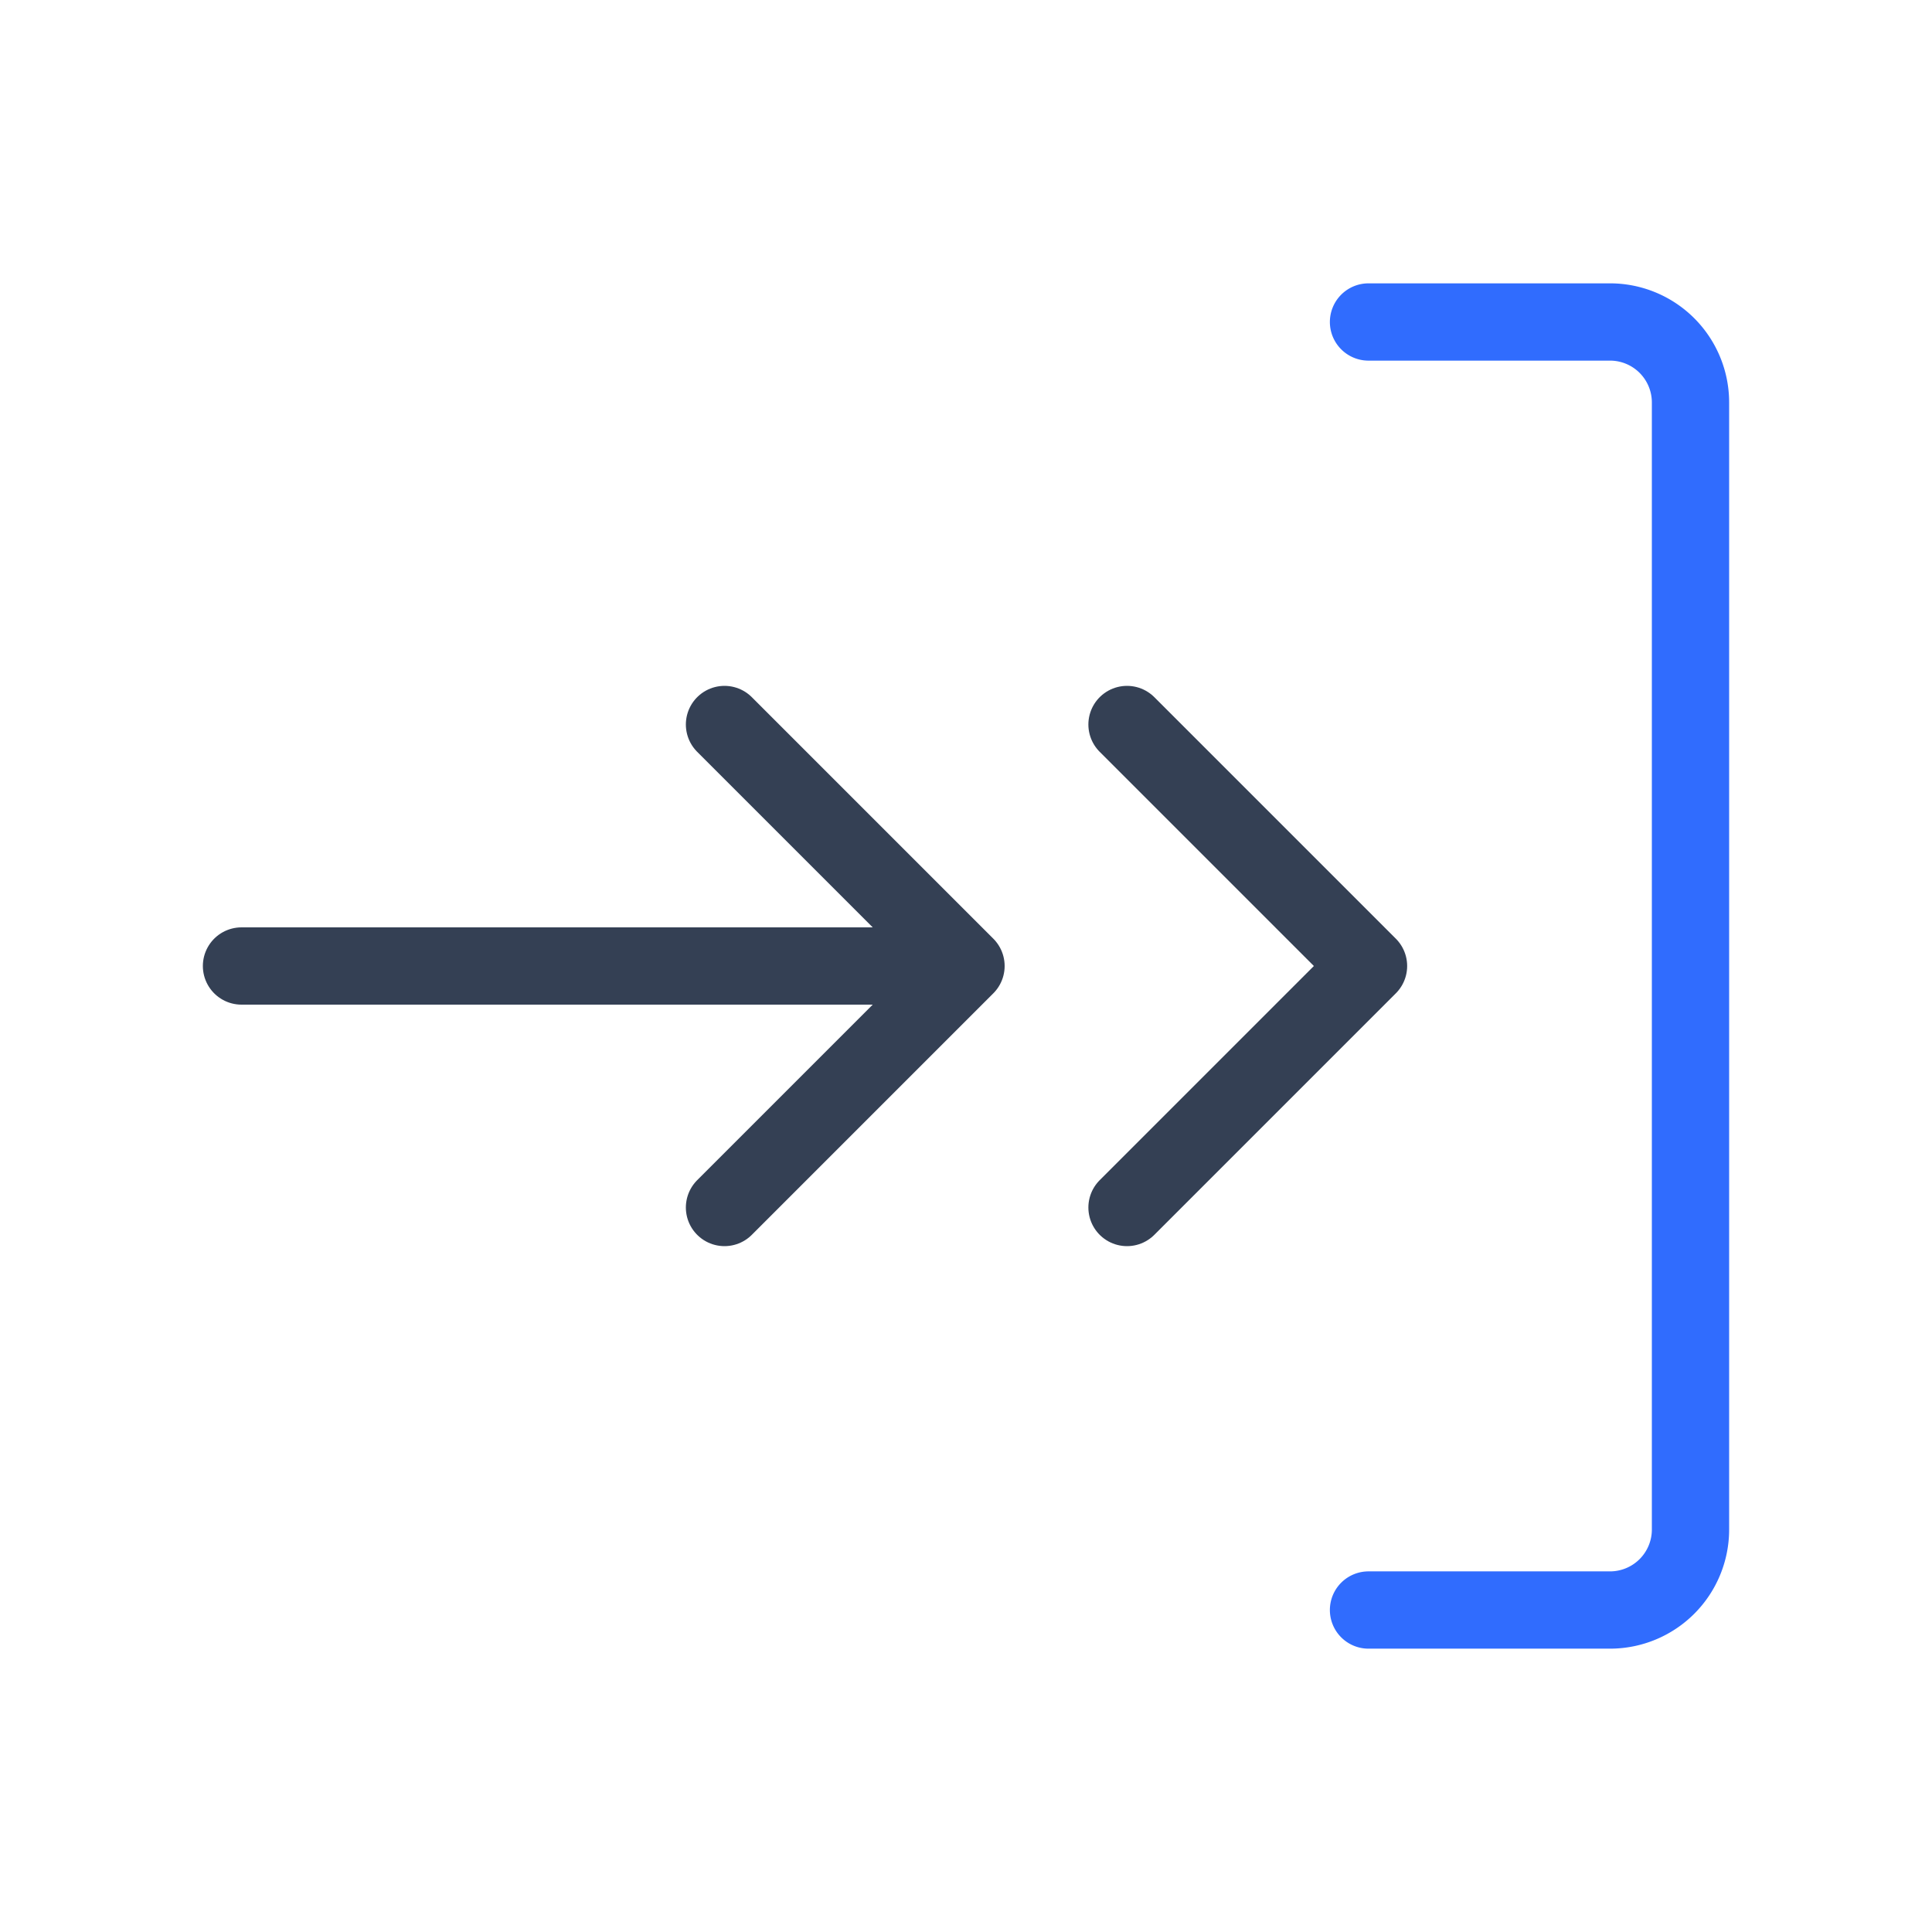
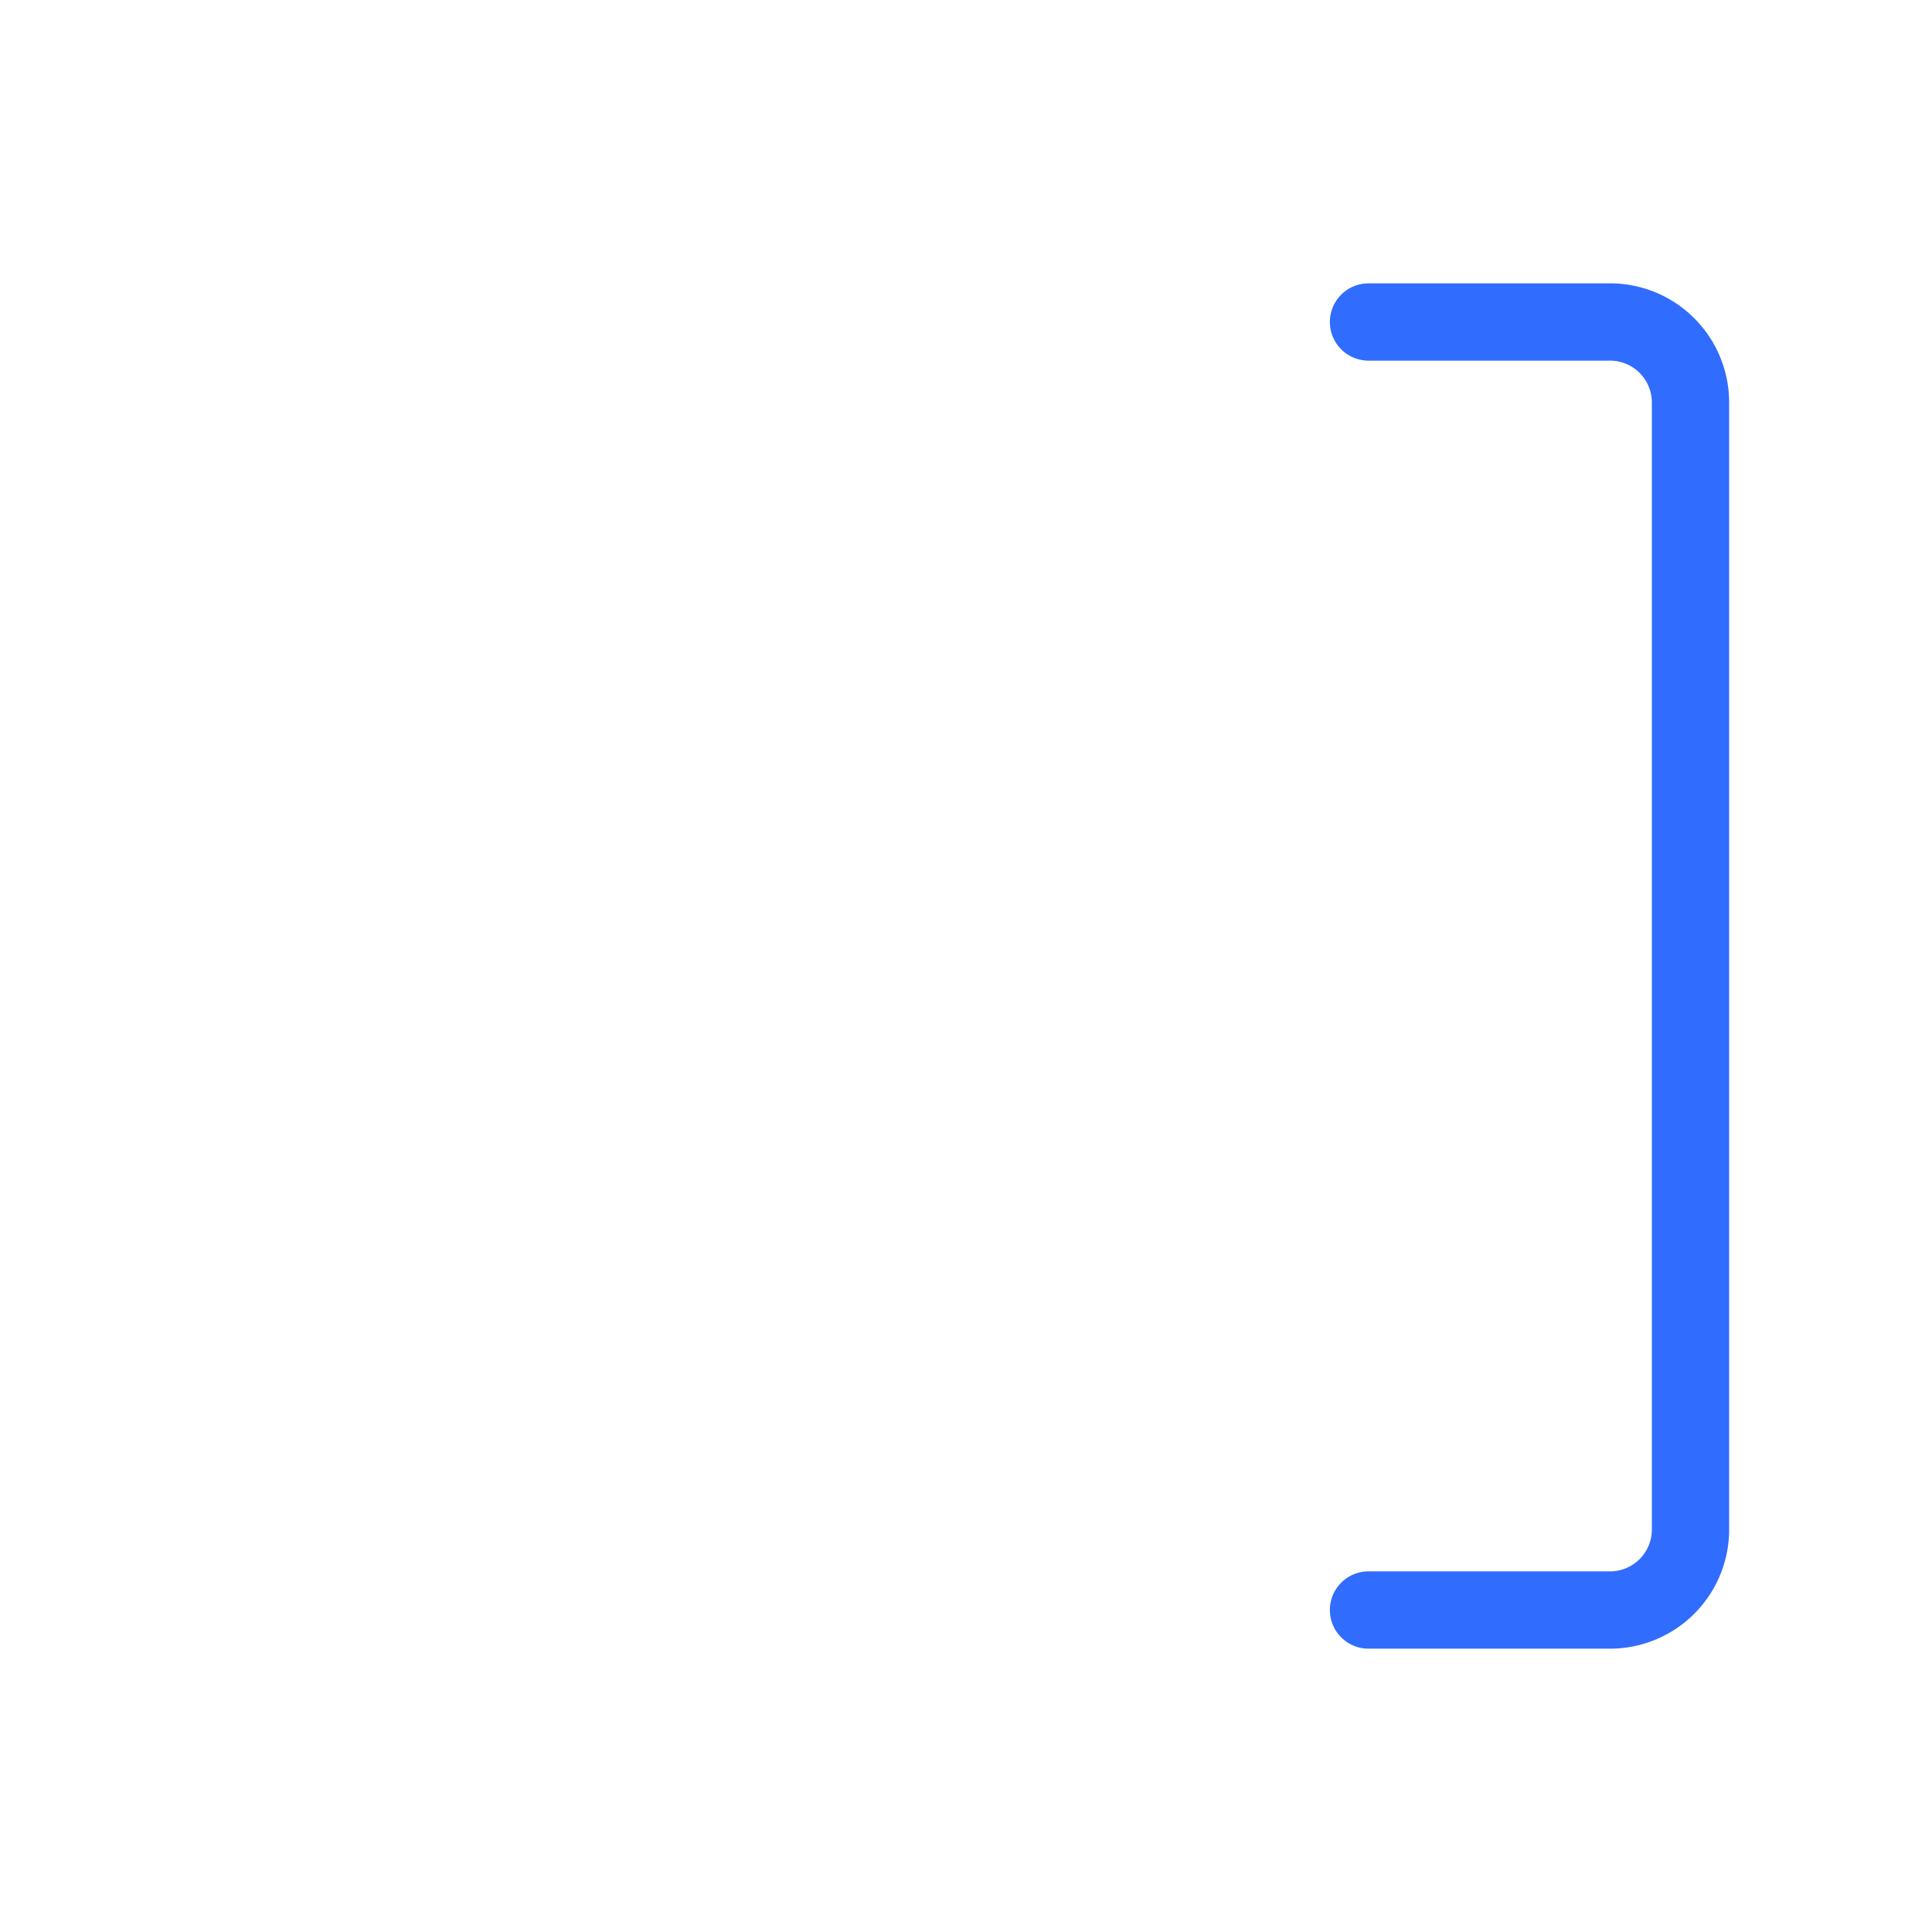
<svg xmlns="http://www.w3.org/2000/svg" width="256" height="256" viewBox="0 0 50 50">
-   <rect x="0" y="0" width="50" height="50" rx="8" fill="none" />
  <svg viewBox="0 0 50 50" x="0" y="0" width="50" height="50">
    <g fill="none" stroke-linecap="round" stroke-linejoin="round" stroke-width="2">
-       <path stroke="#344054" d="m29.167 18.75l6.25 6.25l-6.25 6.25M18.75 18.75L25 25l-6.25 6.25M25 25H6.25" />
      <path stroke="#306CFE" d="M35.417 41.667h6.25a2.083 2.083 0 0 0 2.083-2.084V10.417a2.083 2.083 0 0 0-2.083-2.084h-6.25" />
    </g>
  </svg>
</svg>